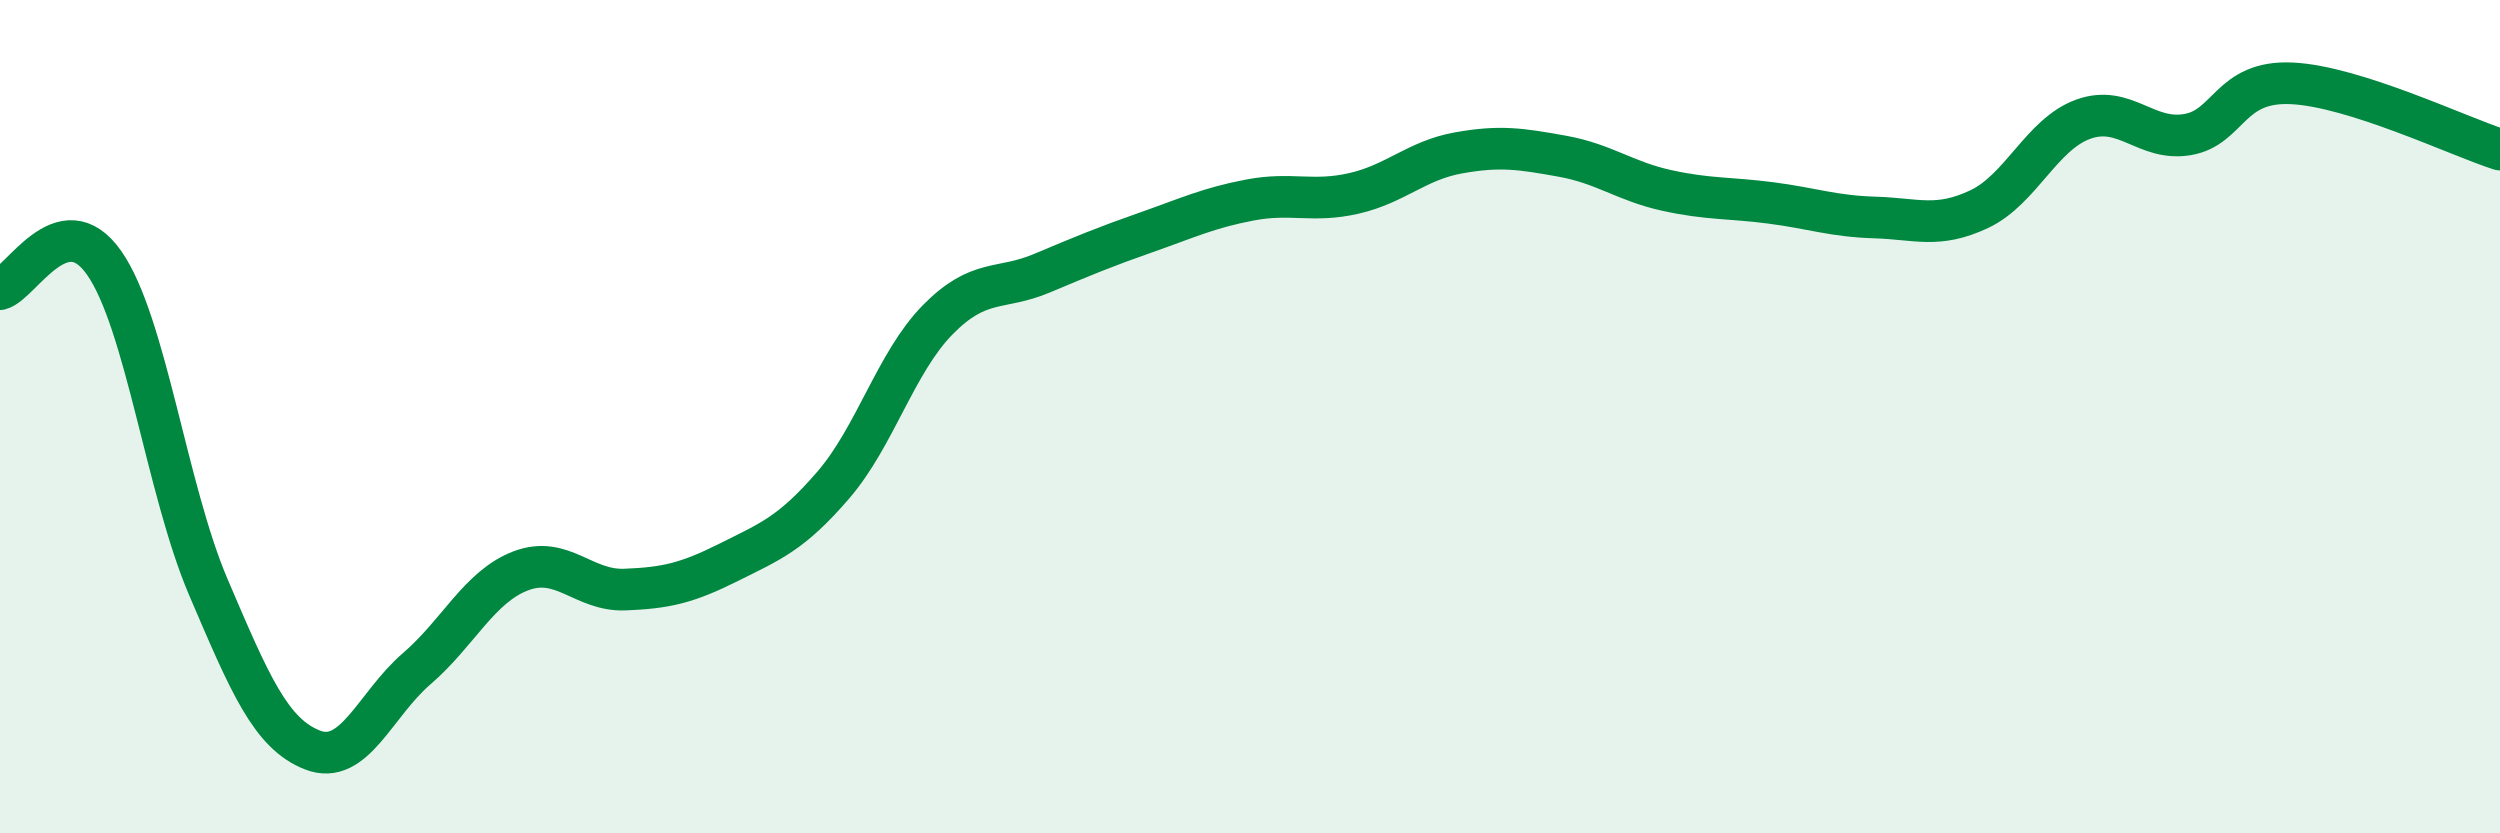
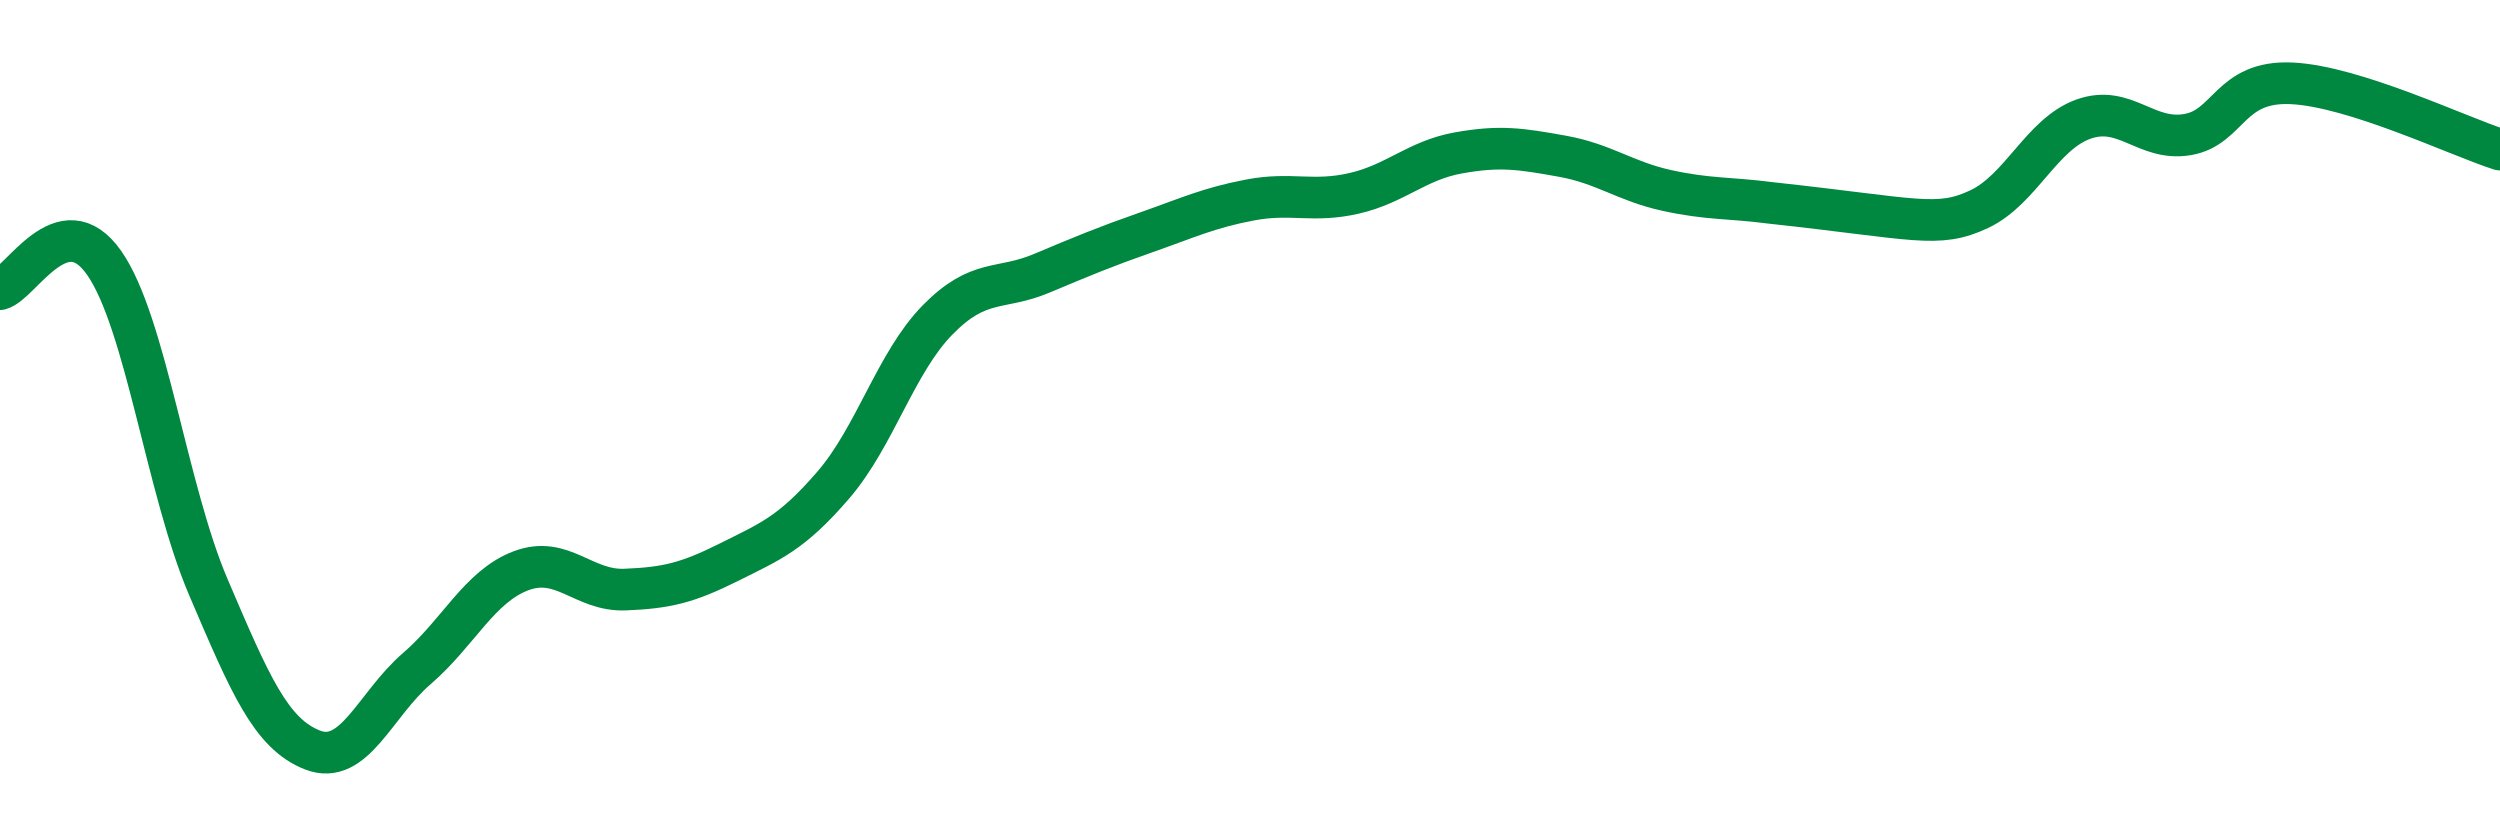
<svg xmlns="http://www.w3.org/2000/svg" width="60" height="20" viewBox="0 0 60 20">
-   <path d="M 0,6.94 C 0.5,6.81 1.5,4.88 2.5,6.31 C 3.5,7.74 4,11.75 5,14.09 C 6,16.43 6.5,17.61 7.5,18 C 8.5,18.39 9,16.91 10,16.05 C 11,15.19 11.5,14.08 12.5,13.7 C 13.5,13.32 14,14.19 15,14.15 C 16,14.11 16.5,13.99 17.5,13.49 C 18.5,12.99 19,12.8 20,11.64 C 21,10.48 21.5,8.7 22.5,7.68 C 23.5,6.66 24,6.98 25,6.56 C 26,6.14 26.5,5.93 27.5,5.58 C 28.5,5.23 29,4.99 30,4.8 C 31,4.61 31.5,4.87 32.5,4.64 C 33.5,4.41 34,3.85 35,3.67 C 36,3.49 36.5,3.57 37.5,3.75 C 38.5,3.93 39,4.35 40,4.57 C 41,4.79 41.5,4.74 42.5,4.87 C 43.5,5 44,5.19 45,5.22 C 46,5.25 46.5,5.49 47.5,5.02 C 48.5,4.55 49,3.22 50,2.86 C 51,2.5 51.5,3.4 52.5,3.23 C 53.5,3.06 53.5,1.93 55,2 C 56.5,2.07 59,3.27 60,3.59L60 20L0 20Z" fill="#008740" opacity="0.1" stroke-linecap="round" stroke-linejoin="round" />
-   <path d="M 0,6.94 C 0.5,6.81 1.5,4.88 2.5,6.31 C 3.5,7.74 4,11.75 5,14.09 C 6,16.43 6.5,17.61 7.5,18 C 8.5,18.39 9,16.91 10,16.05 C 11,15.19 11.5,14.08 12.5,13.7 C 13.5,13.32 14,14.19 15,14.15 C 16,14.11 16.5,13.99 17.5,13.49 C 18.5,12.99 19,12.8 20,11.64 C 21,10.48 21.5,8.7 22.5,7.68 C 23.5,6.66 24,6.98 25,6.56 C 26,6.14 26.5,5.93 27.5,5.58 C 28.5,5.23 29,4.99 30,4.8 C 31,4.61 31.5,4.87 32.5,4.64 C 33.5,4.41 34,3.85 35,3.67 C 36,3.49 36.5,3.57 37.5,3.75 C 38.5,3.93 39,4.35 40,4.57 C 41,4.79 41.5,4.74 42.5,4.87 C 43.5,5 44,5.19 45,5.22 C 46,5.25 46.5,5.49 47.5,5.02 C 48.5,4.55 49,3.22 50,2.86 C 51,2.5 51.5,3.4 52.5,3.23 C 53.5,3.06 53.5,1.93 55,2 C 56.5,2.07 59,3.27 60,3.59" stroke="#008740" stroke-width="1" fill="none" stroke-linecap="round" stroke-linejoin="round" />
+   <path d="M 0,6.94 C 0.5,6.81 1.5,4.88 2.5,6.31 C 3.5,7.74 4,11.75 5,14.09 C 6,16.43 6.5,17.61 7.5,18 C 8.5,18.39 9,16.91 10,16.05 C 11,15.19 11.5,14.08 12.5,13.7 C 13.5,13.32 14,14.19 15,14.15 C 16,14.11 16.5,13.99 17.5,13.49 C 18.5,12.99 19,12.8 20,11.64 C 21,10.48 21.5,8.7 22.5,7.68 C 23.5,6.66 24,6.98 25,6.56 C 26,6.14 26.5,5.93 27.5,5.58 C 28.5,5.23 29,4.99 30,4.8 C 31,4.61 31.5,4.87 32.5,4.64 C 33.5,4.41 34,3.85 35,3.67 C 36,3.49 36.5,3.57 37.5,3.75 C 38.5,3.93 39,4.35 40,4.57 C 41,4.79 41.5,4.74 42.5,4.87 C 46,5.25 46.5,5.49 47.5,5.02 C 48.5,4.55 49,3.22 50,2.86 C 51,2.5 51.5,3.4 52.5,3.23 C 53.5,3.06 53.5,1.93 55,2 C 56.5,2.07 59,3.27 60,3.59" stroke="#008740" stroke-width="1" fill="none" stroke-linecap="round" stroke-linejoin="round" />
</svg>